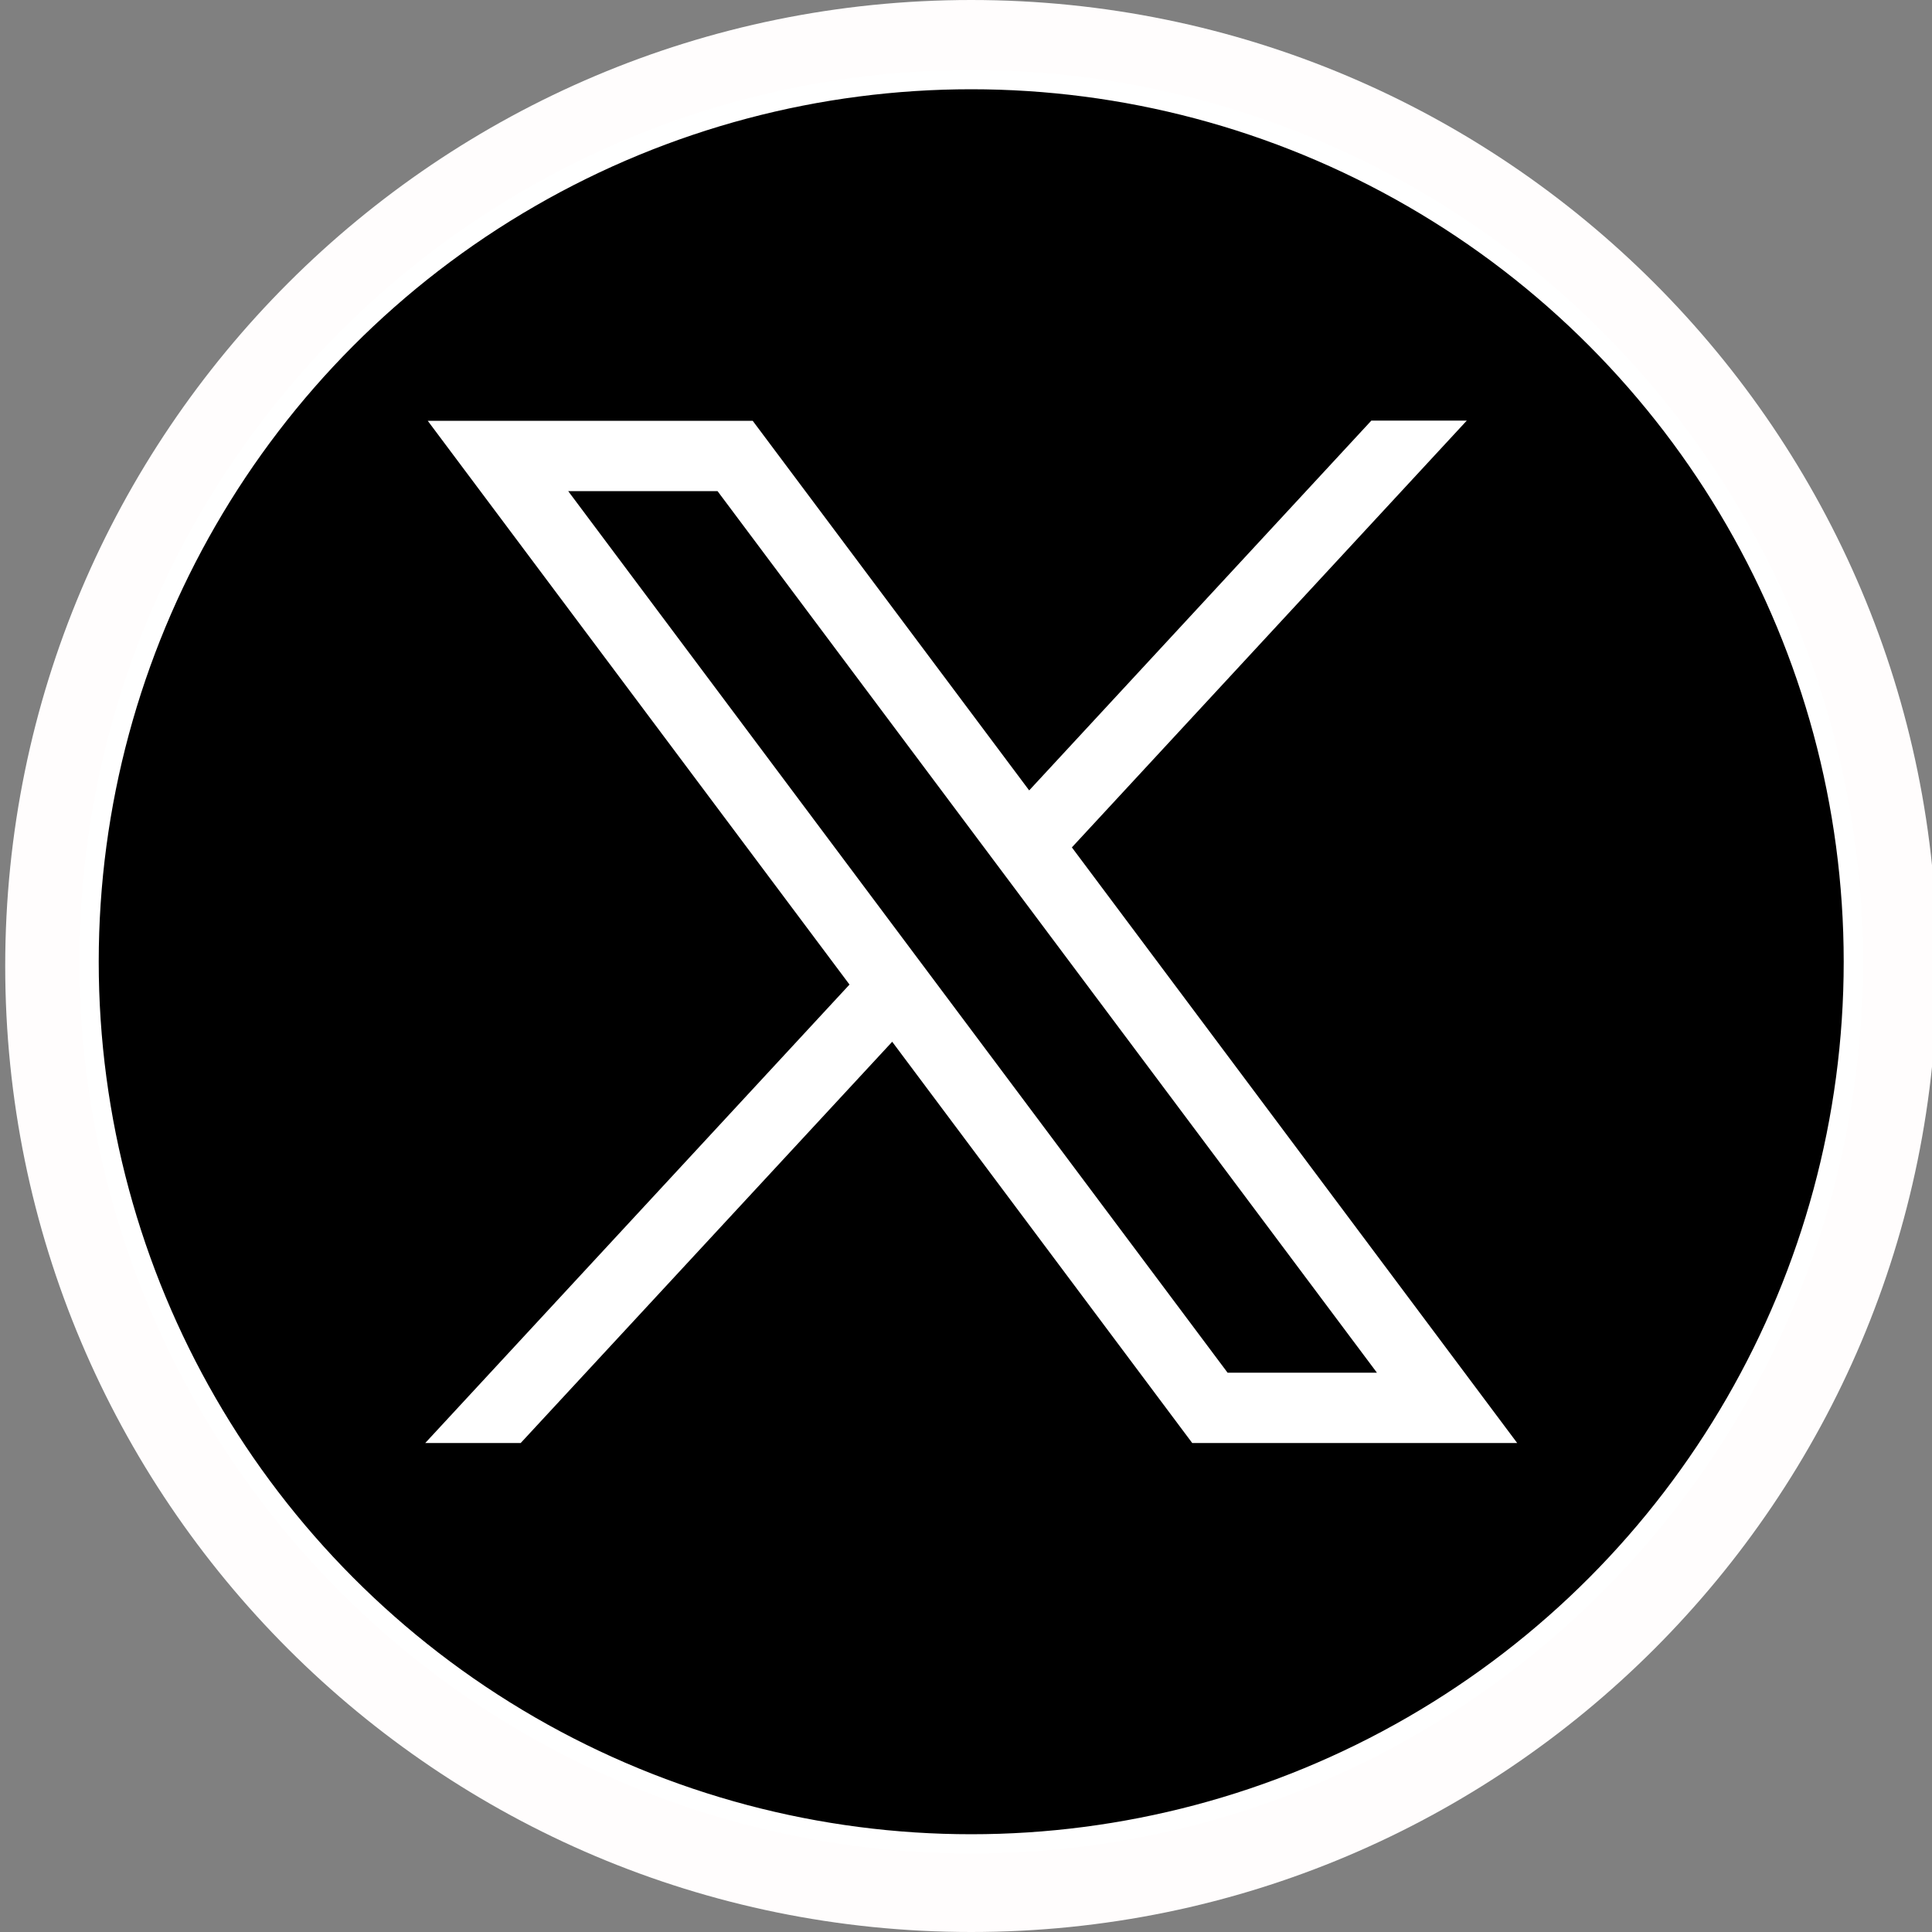
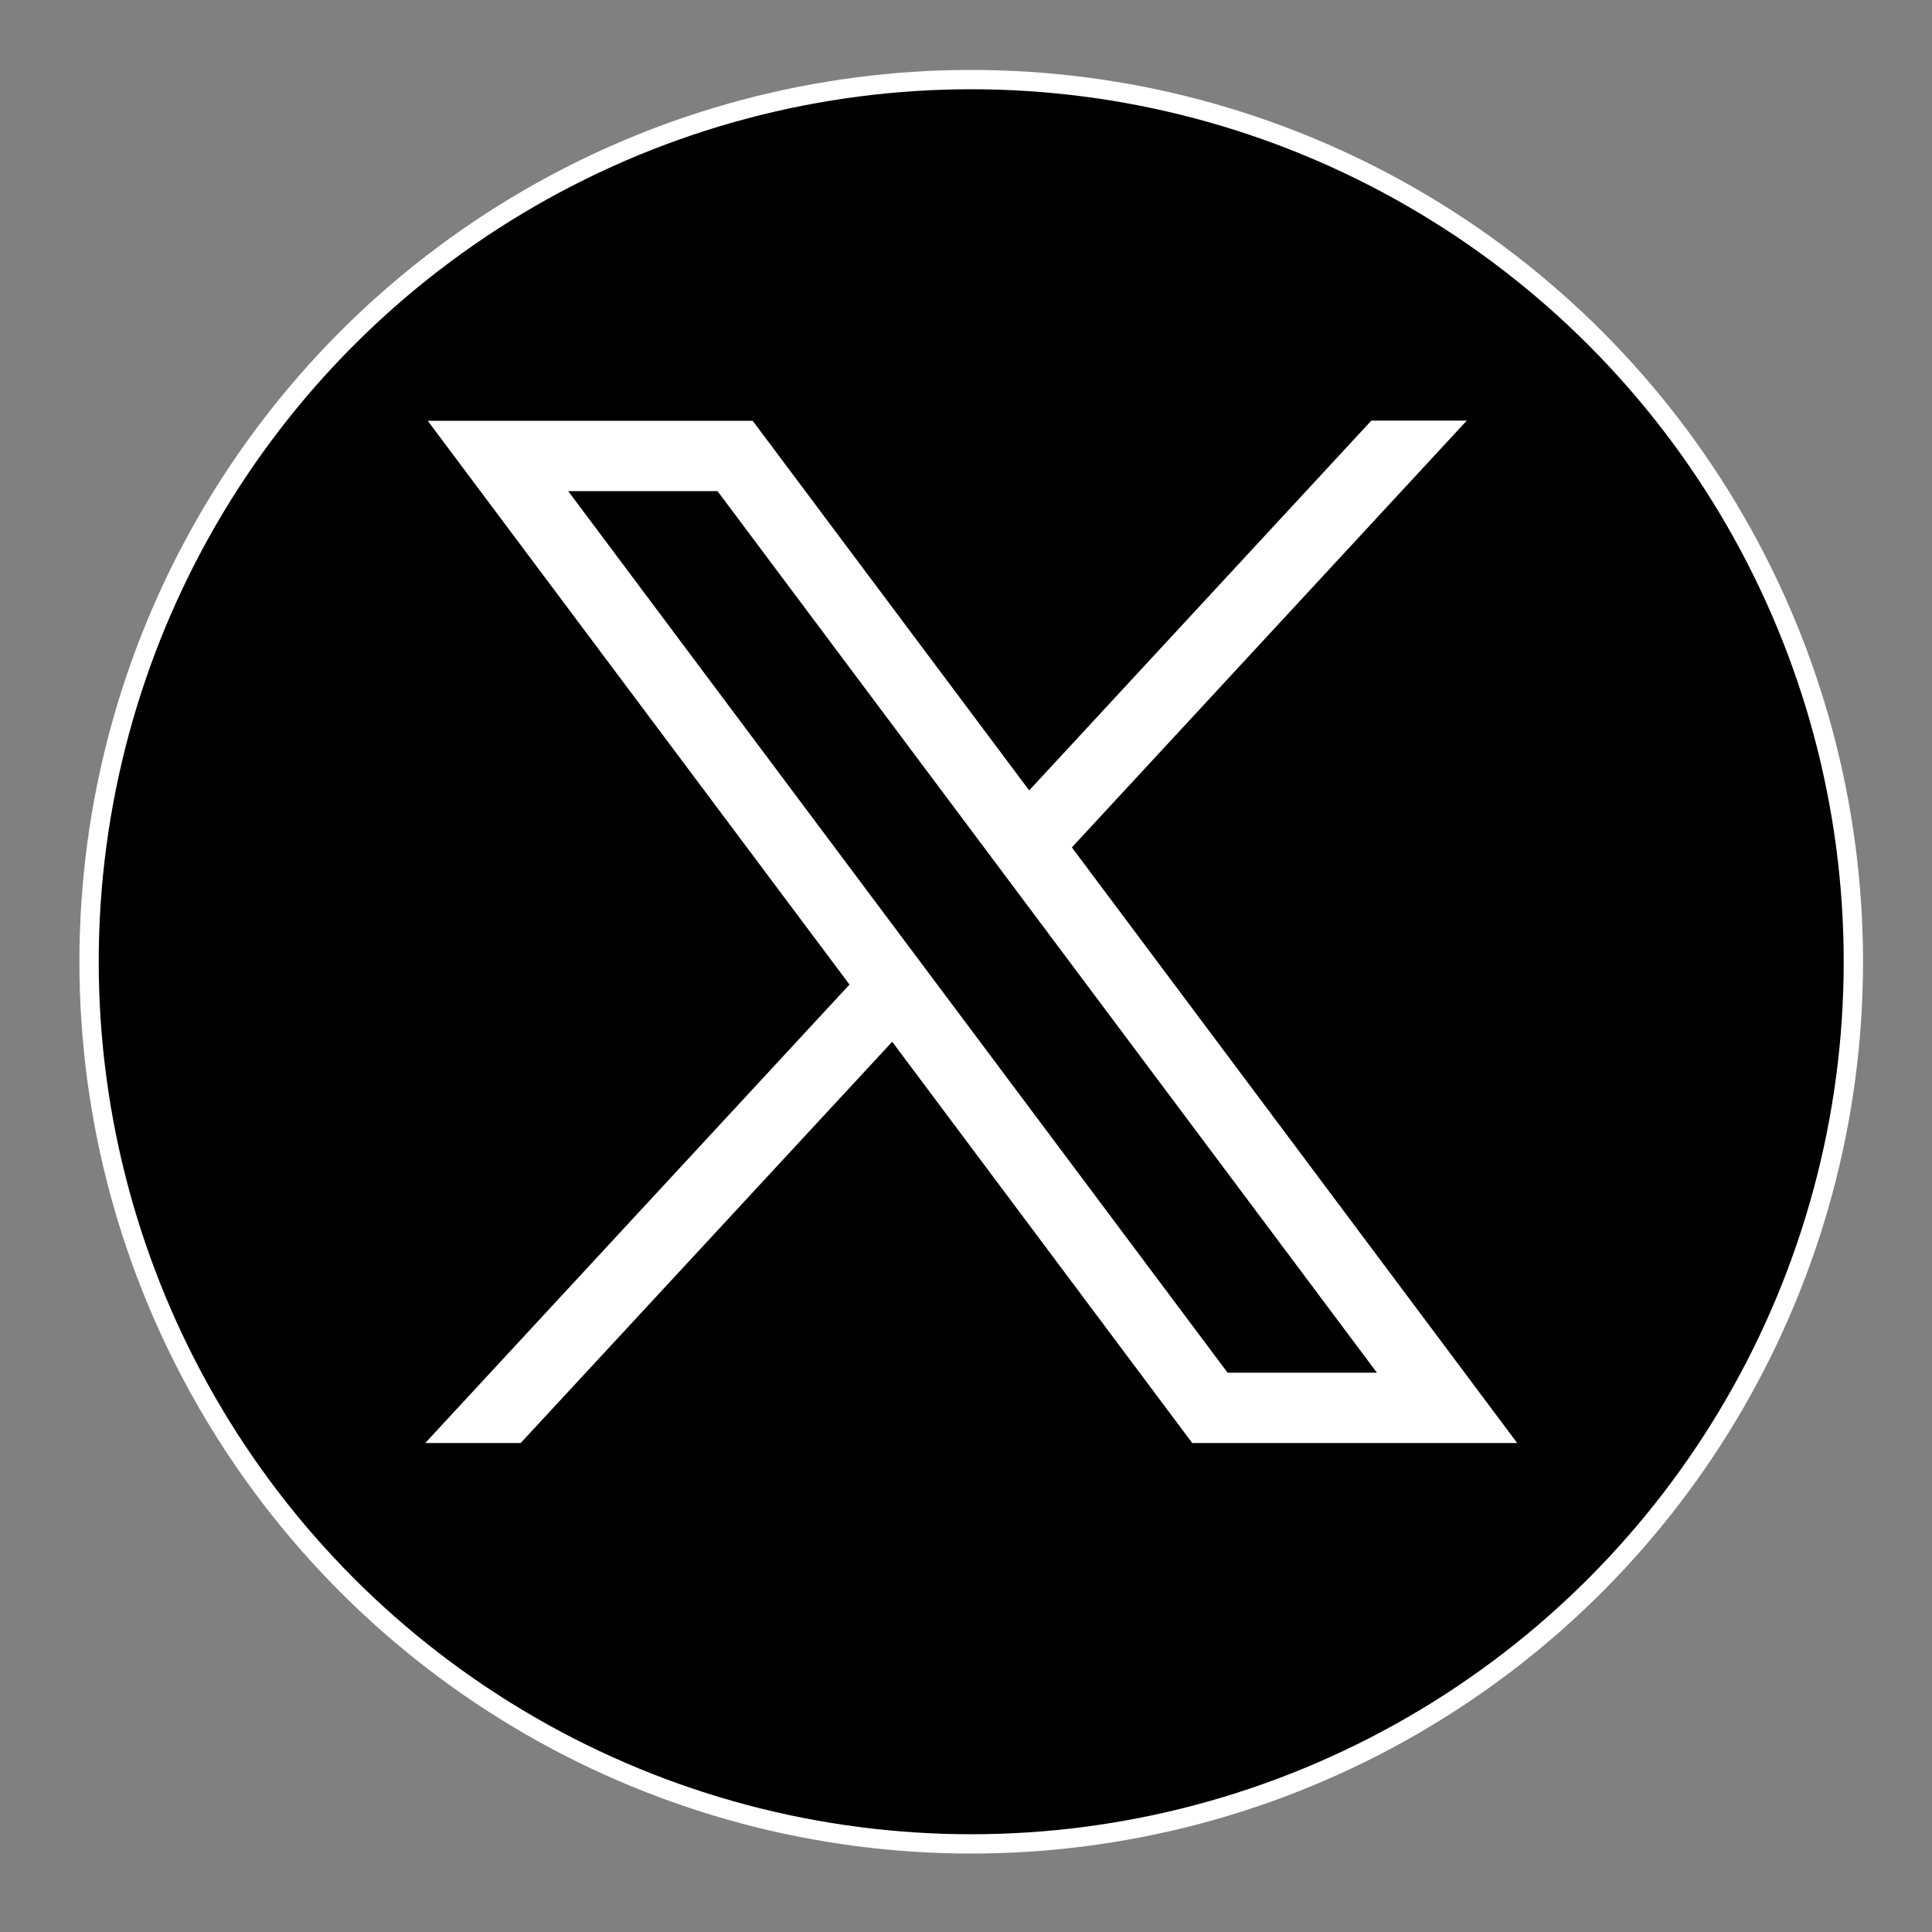
<svg xmlns="http://www.w3.org/2000/svg" version="1.1" id="Layer_1" x="0px" y="0px" viewBox="0 0 100 100" style="enable-background:new 0 0 100 100;" xml:space="preserve">
  <rect x="0" y="0" width="100" height="100" fill="#808080" stroke="none" />
  <style type="text/css">
	.st0{fill:#FFFDFD;}
	.st1{stroke:#FFFFFF;stroke-miterlimit:10;}
	.st2{fill:#FFFFFF;}
</style>
-   <path class="st0" d="M50.27,100L50.27,100c-27.61,0-50-22.39-50-50v0c0-27.61,22.39-50,50-50h0c27.61,0,50,22.39,50,50v0  C100.27,77.61,77.88,100,50.27,100z" />
  <g>
    <circle class="st1" cx="50.27" cy="49.78" r="45.66" />
    <g id="layer1" transform="translate(52.39,-25.059)">
      <path id="path1009" class="st2" d="M-30.25,46.84l21.83,29.18l-21.96,23.73h4.94l19.23-20.77L9.32,99.75h16.82L3.09,68.92    l20.44-22.09h-4.94L0.88,65.97l-14.31-19.13H-30.25z M-22.98,50.48h7.73l34.13,45.63h-7.73L-22.98,50.48z" />
    </g>
  </g>
</svg>